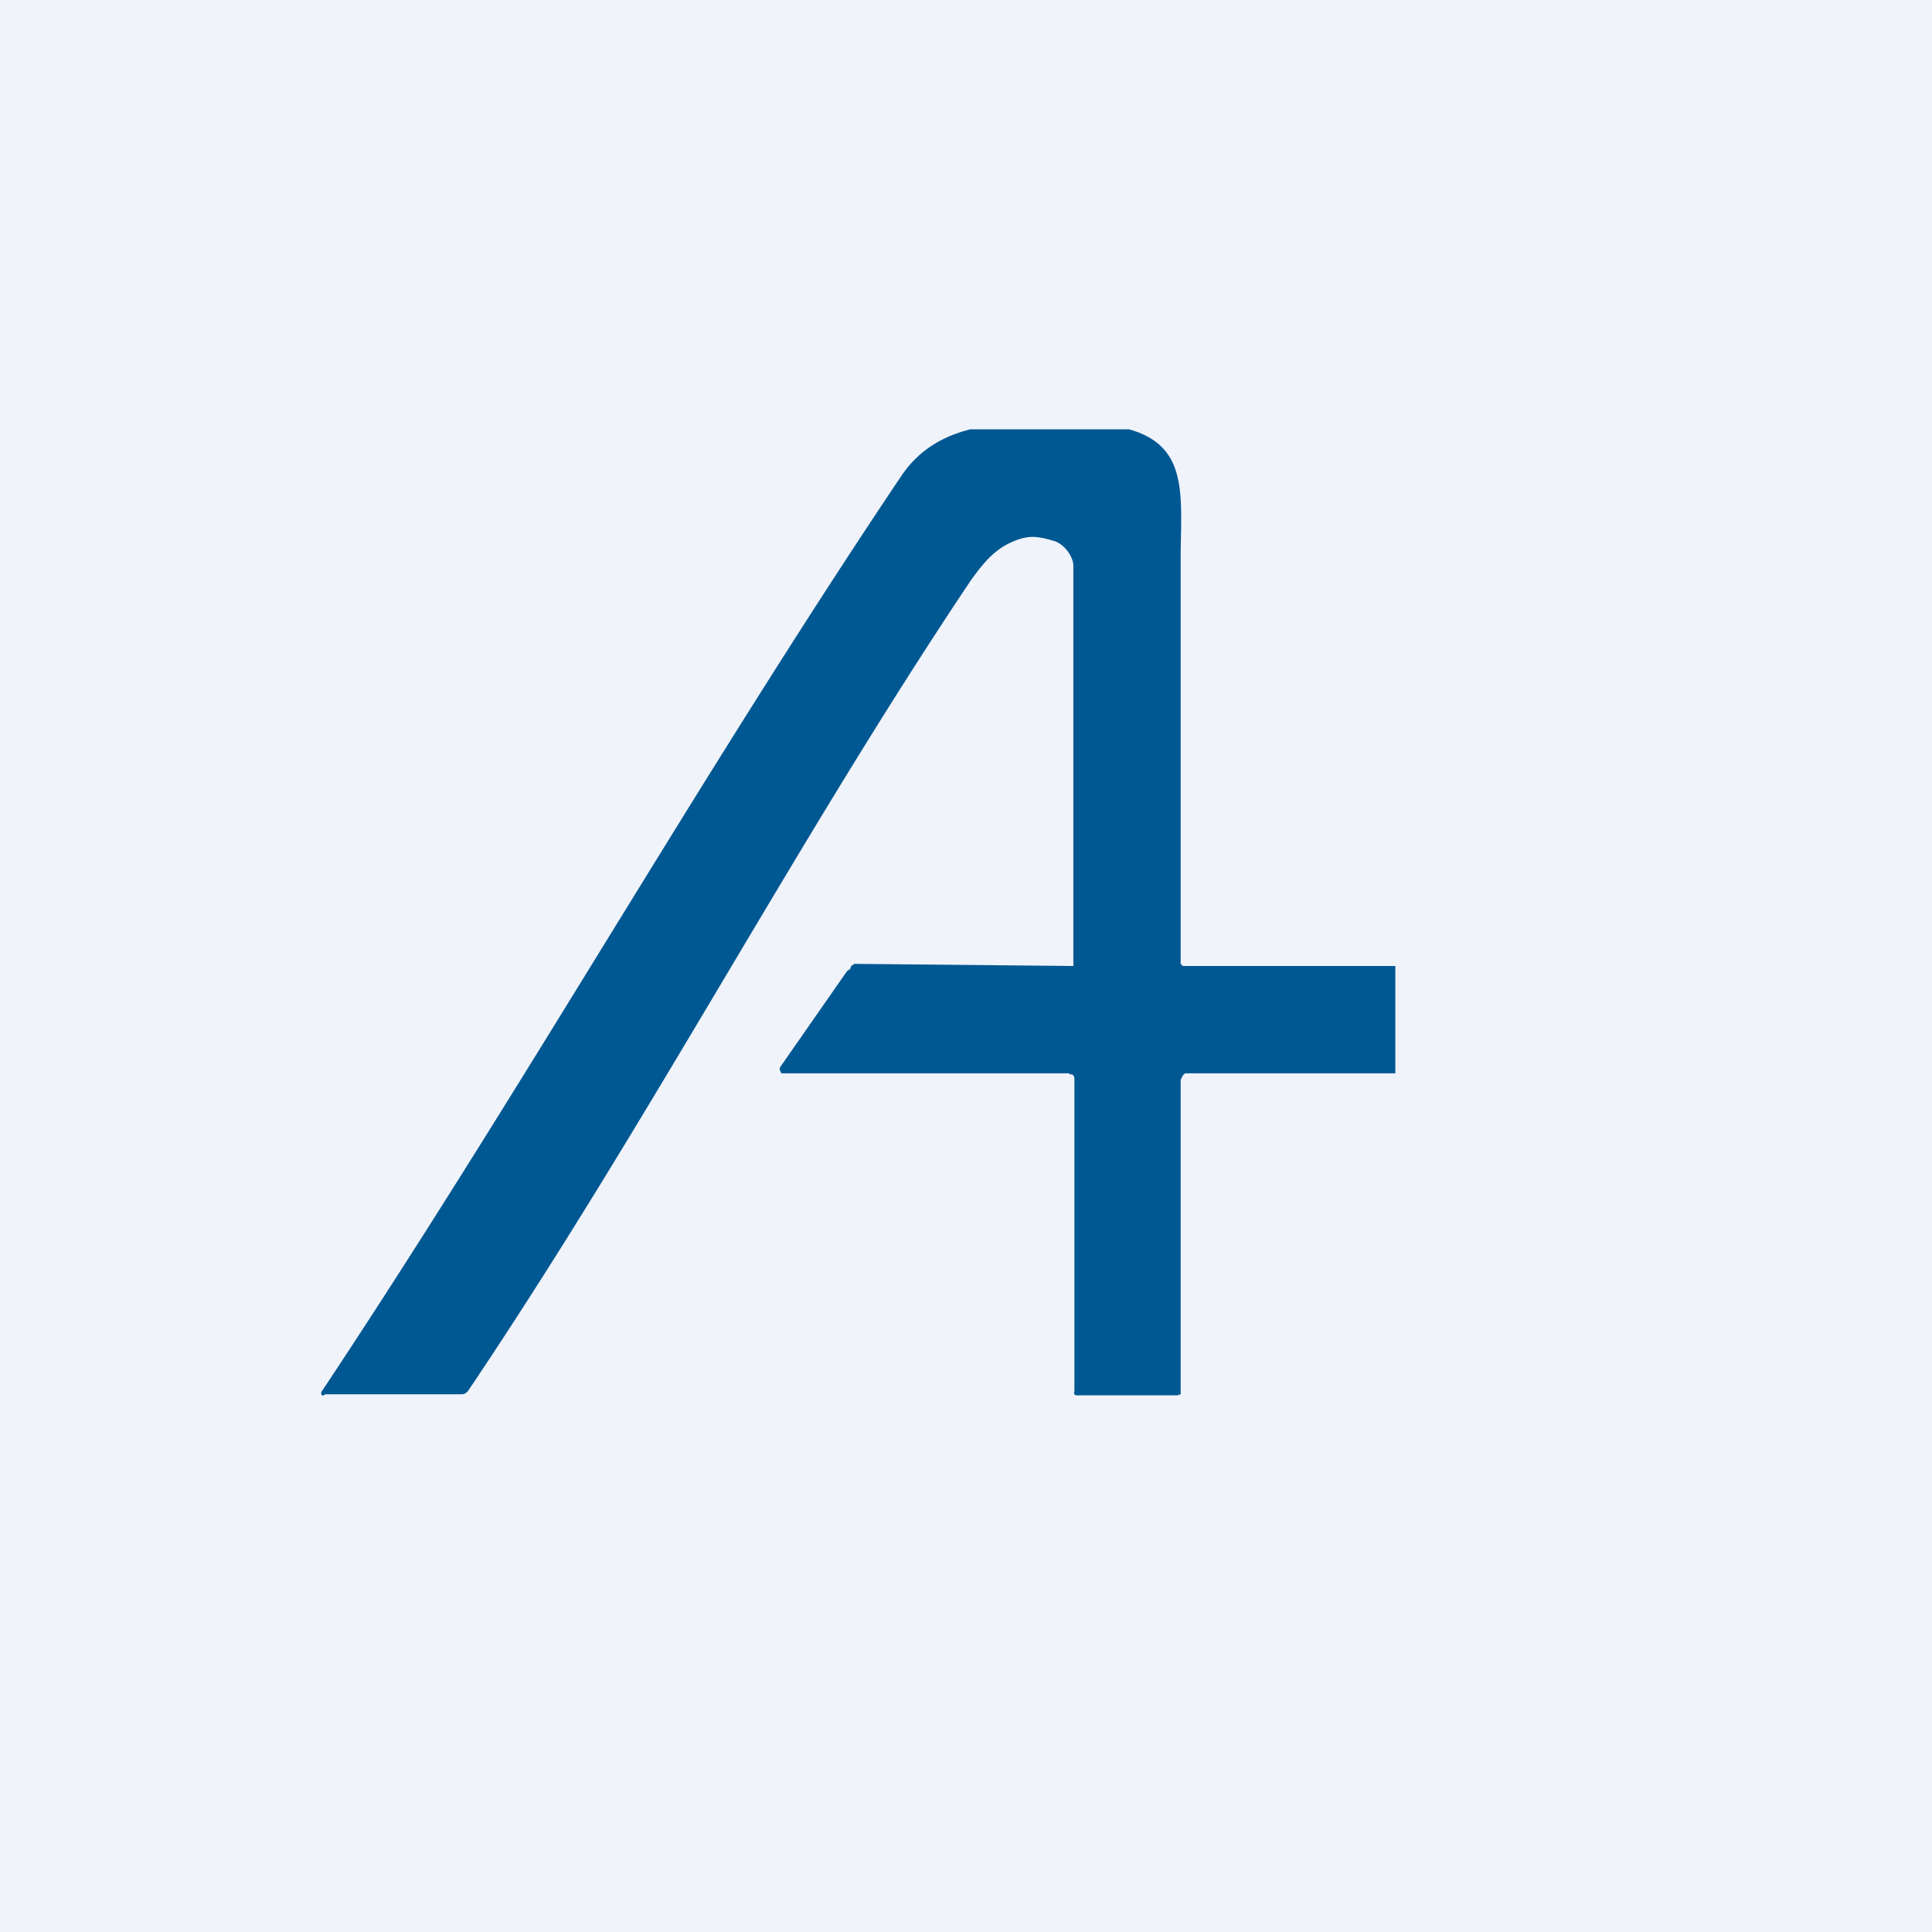
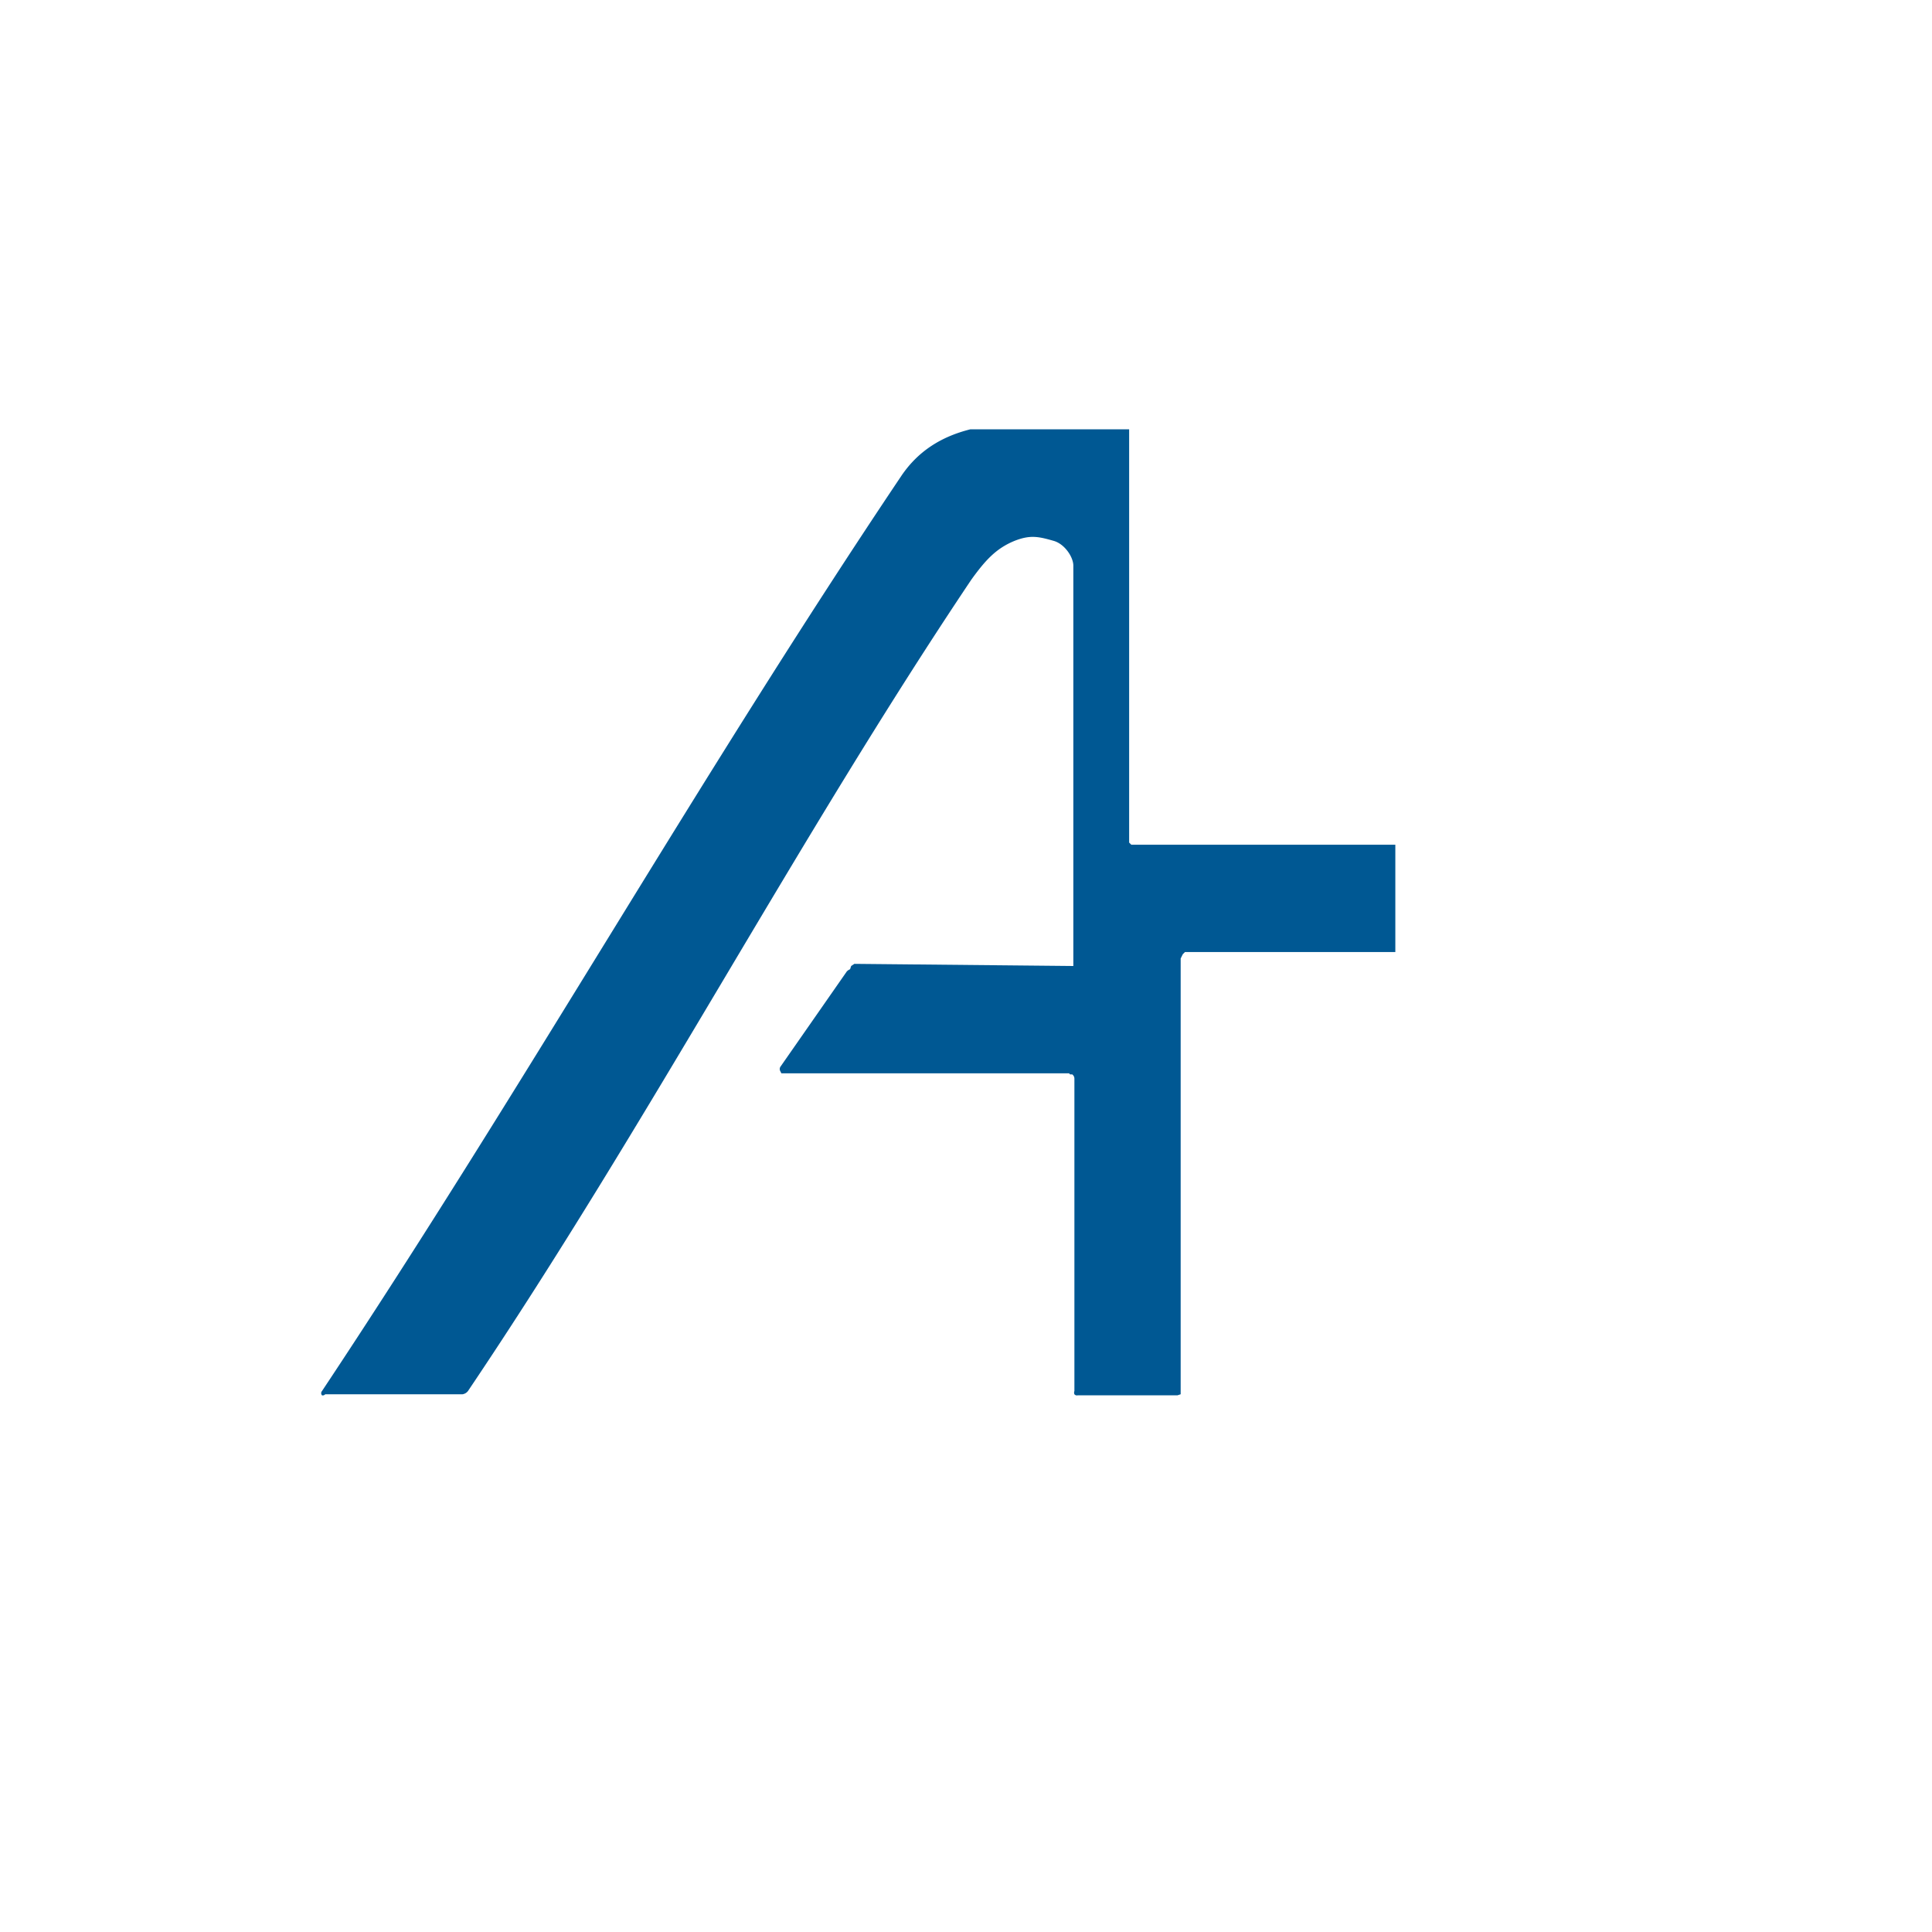
<svg xmlns="http://www.w3.org/2000/svg" width="18" height="18" viewBox="0 0 18 18">
-   <path fill="#F0F3FA" d="M0 0h18v18H0z" />
-   <path d="M10.52 4c.53.15.49.57.48 1.13v3.85l.02.02H13v1h-1.96l-.02.02-.02.04V12.99l-.03.01h-.93a.03.03 0 0 1-.03-.01.04.04 0 0 1 0-.03v-2.91a.05.05 0 0 0-.02-.04h-.02L9.96 10H7.28l-.01-.02a.04.04 0 0 1 0-.04l.62-.89a.1.1 0 0 1 .03-.02L7.93 9l.03-.02L10 9V5.27c0-.08-.08-.2-.18-.23-.14-.04-.22-.06-.37 0-.17.07-.27.18-.4.36-1.63 2.43-3 5.05-4.69 7.56a.08.08 0 0 1-.05.03H3.03A.03.03 0 0 1 3 13a.03.03 0 0 1 0-.04C4.9 10.1 6.5 7.26 8.4 4.43c.15-.22.36-.36.64-.43h1.49Z" fill="#005893" />
+   <path d="M10.52 4v3.85l.02.02H13v1h-1.96l-.02.02-.02.04V12.99l-.03.01h-.93a.03.03 0 0 1-.03-.01.04.04 0 0 1 0-.03v-2.91a.05.05 0 0 0-.02-.04h-.02L9.96 10H7.28l-.01-.02a.04.04 0 0 1 0-.04l.62-.89a.1.1 0 0 1 .03-.02L7.93 9l.03-.02L10 9V5.27c0-.08-.08-.2-.18-.23-.14-.04-.22-.06-.37 0-.17.07-.27.18-.4.36-1.63 2.43-3 5.05-4.69 7.56a.08.08 0 0 1-.05.03H3.03A.03.03 0 0 1 3 13a.03.03 0 0 1 0-.04C4.9 10.1 6.5 7.26 8.4 4.43c.15-.22.36-.36.64-.43h1.49Z" fill="#005893" />
</svg>